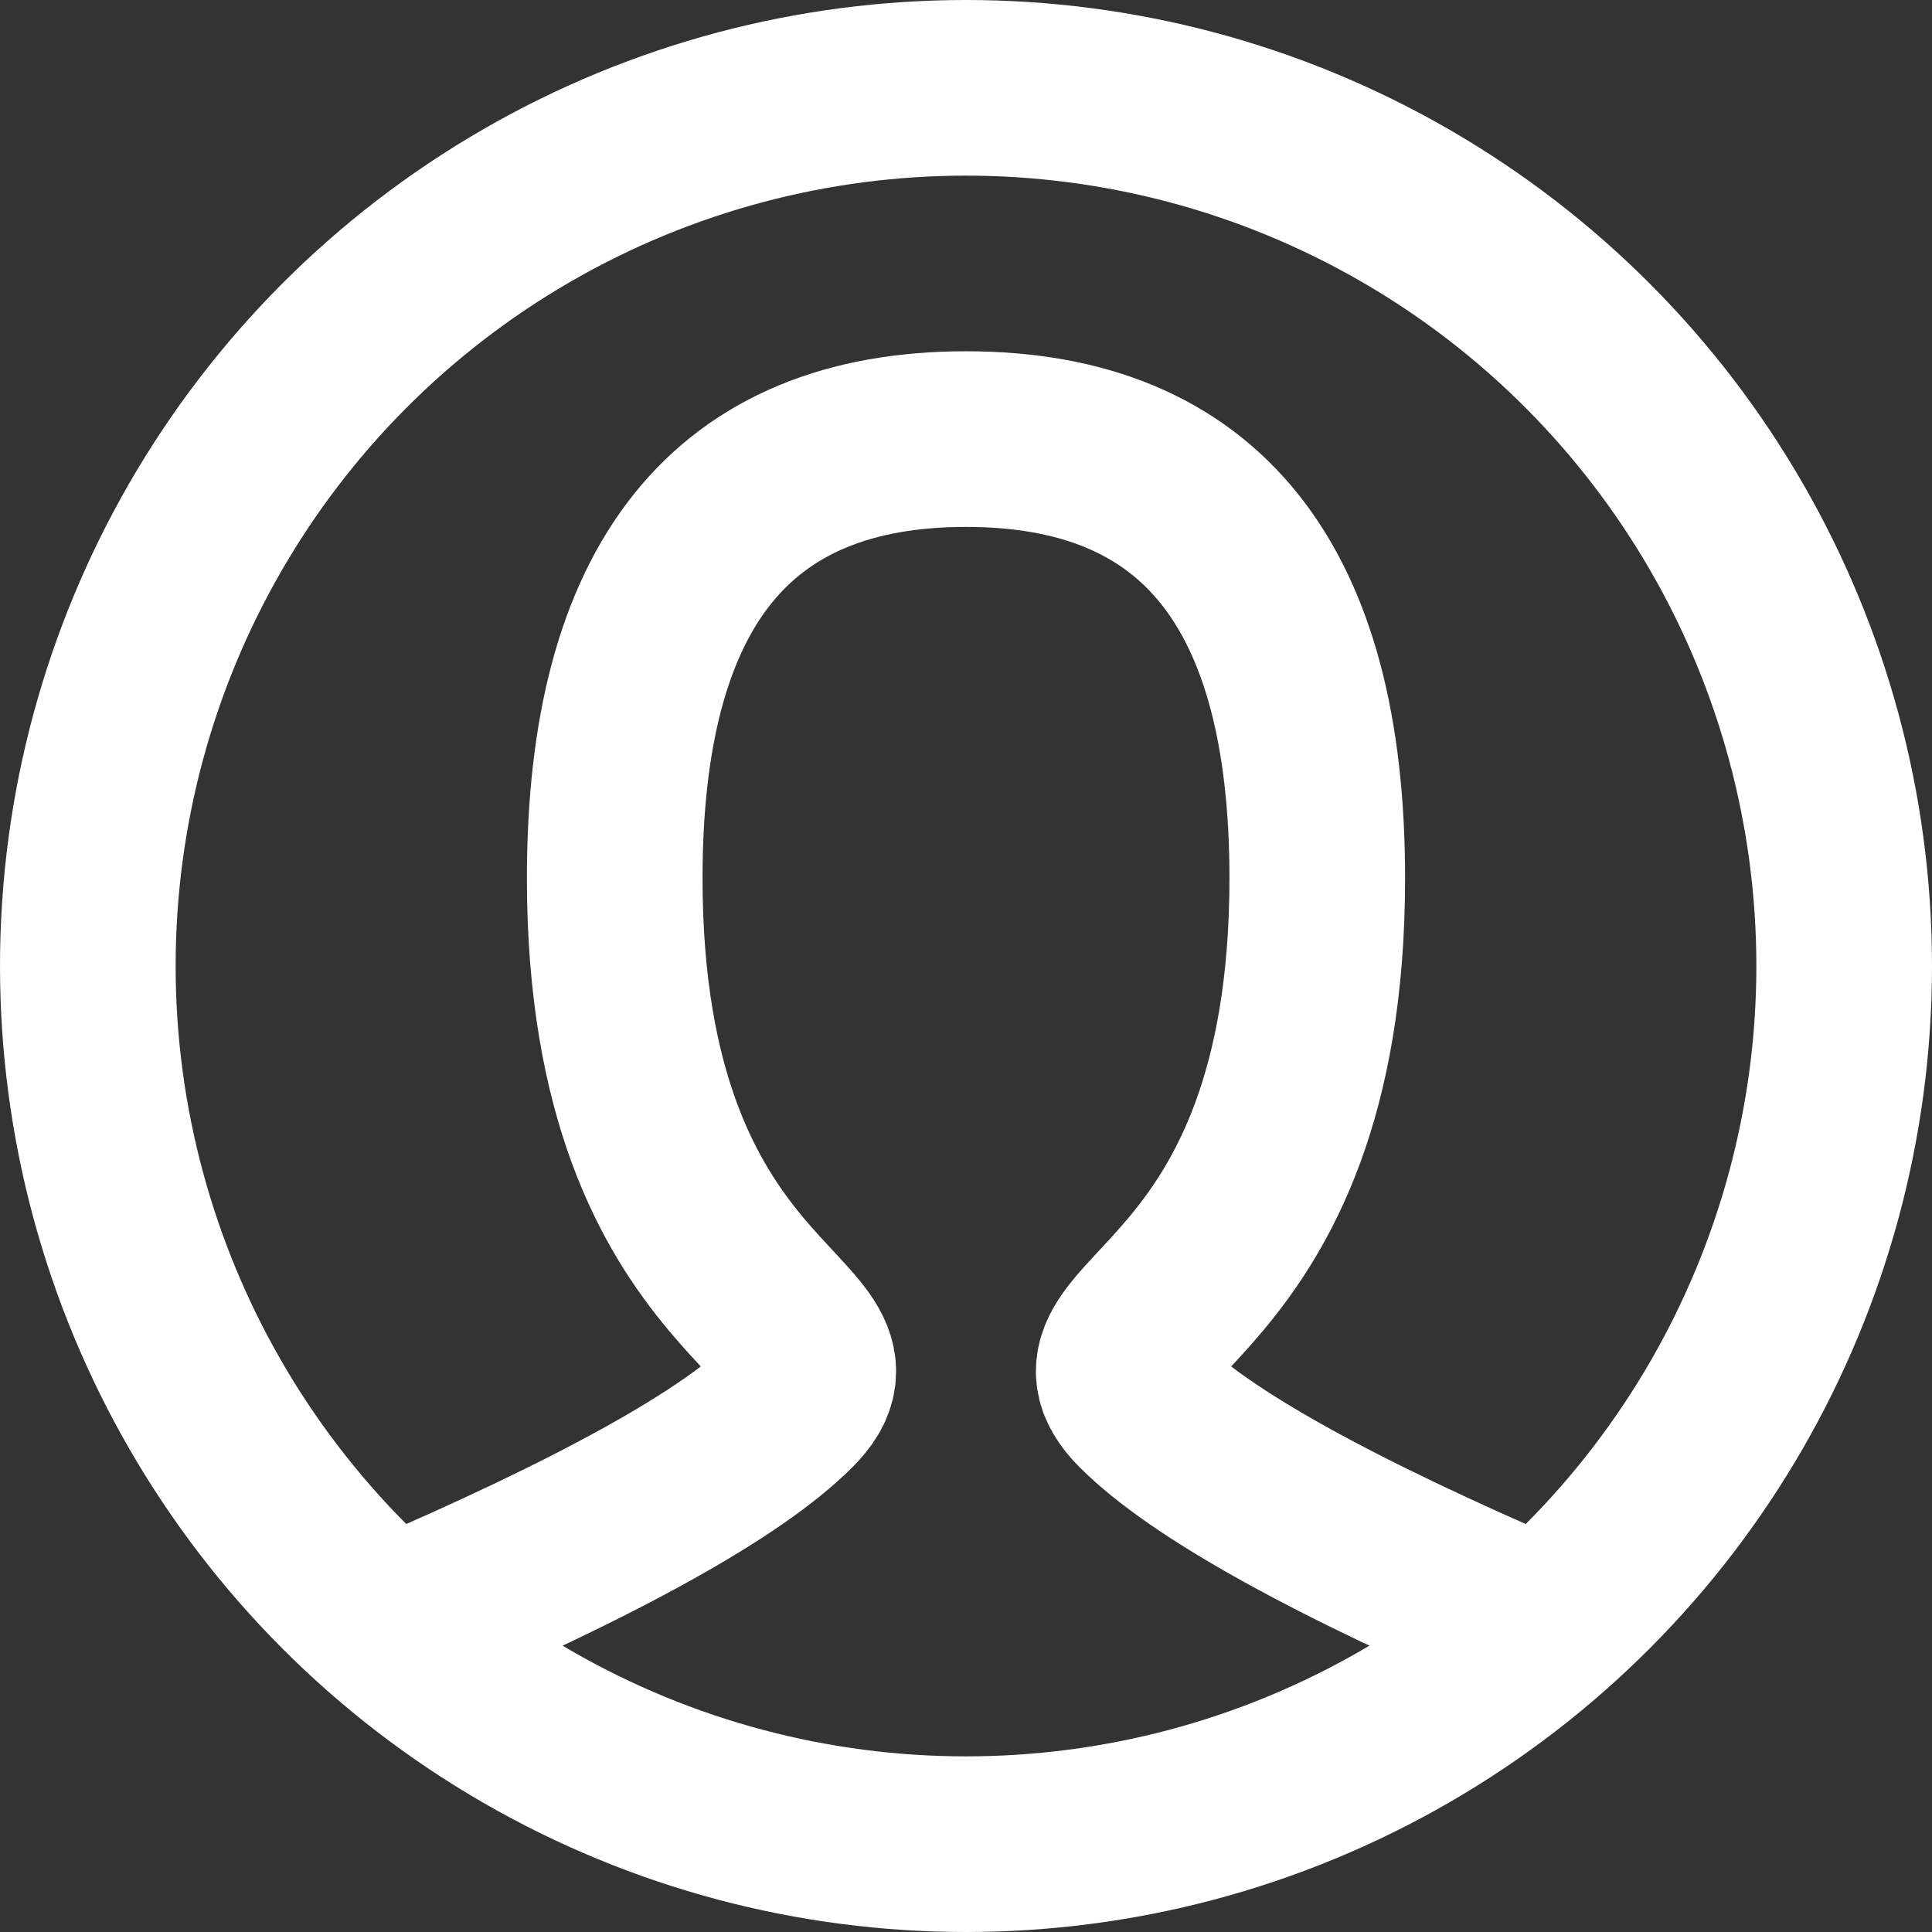
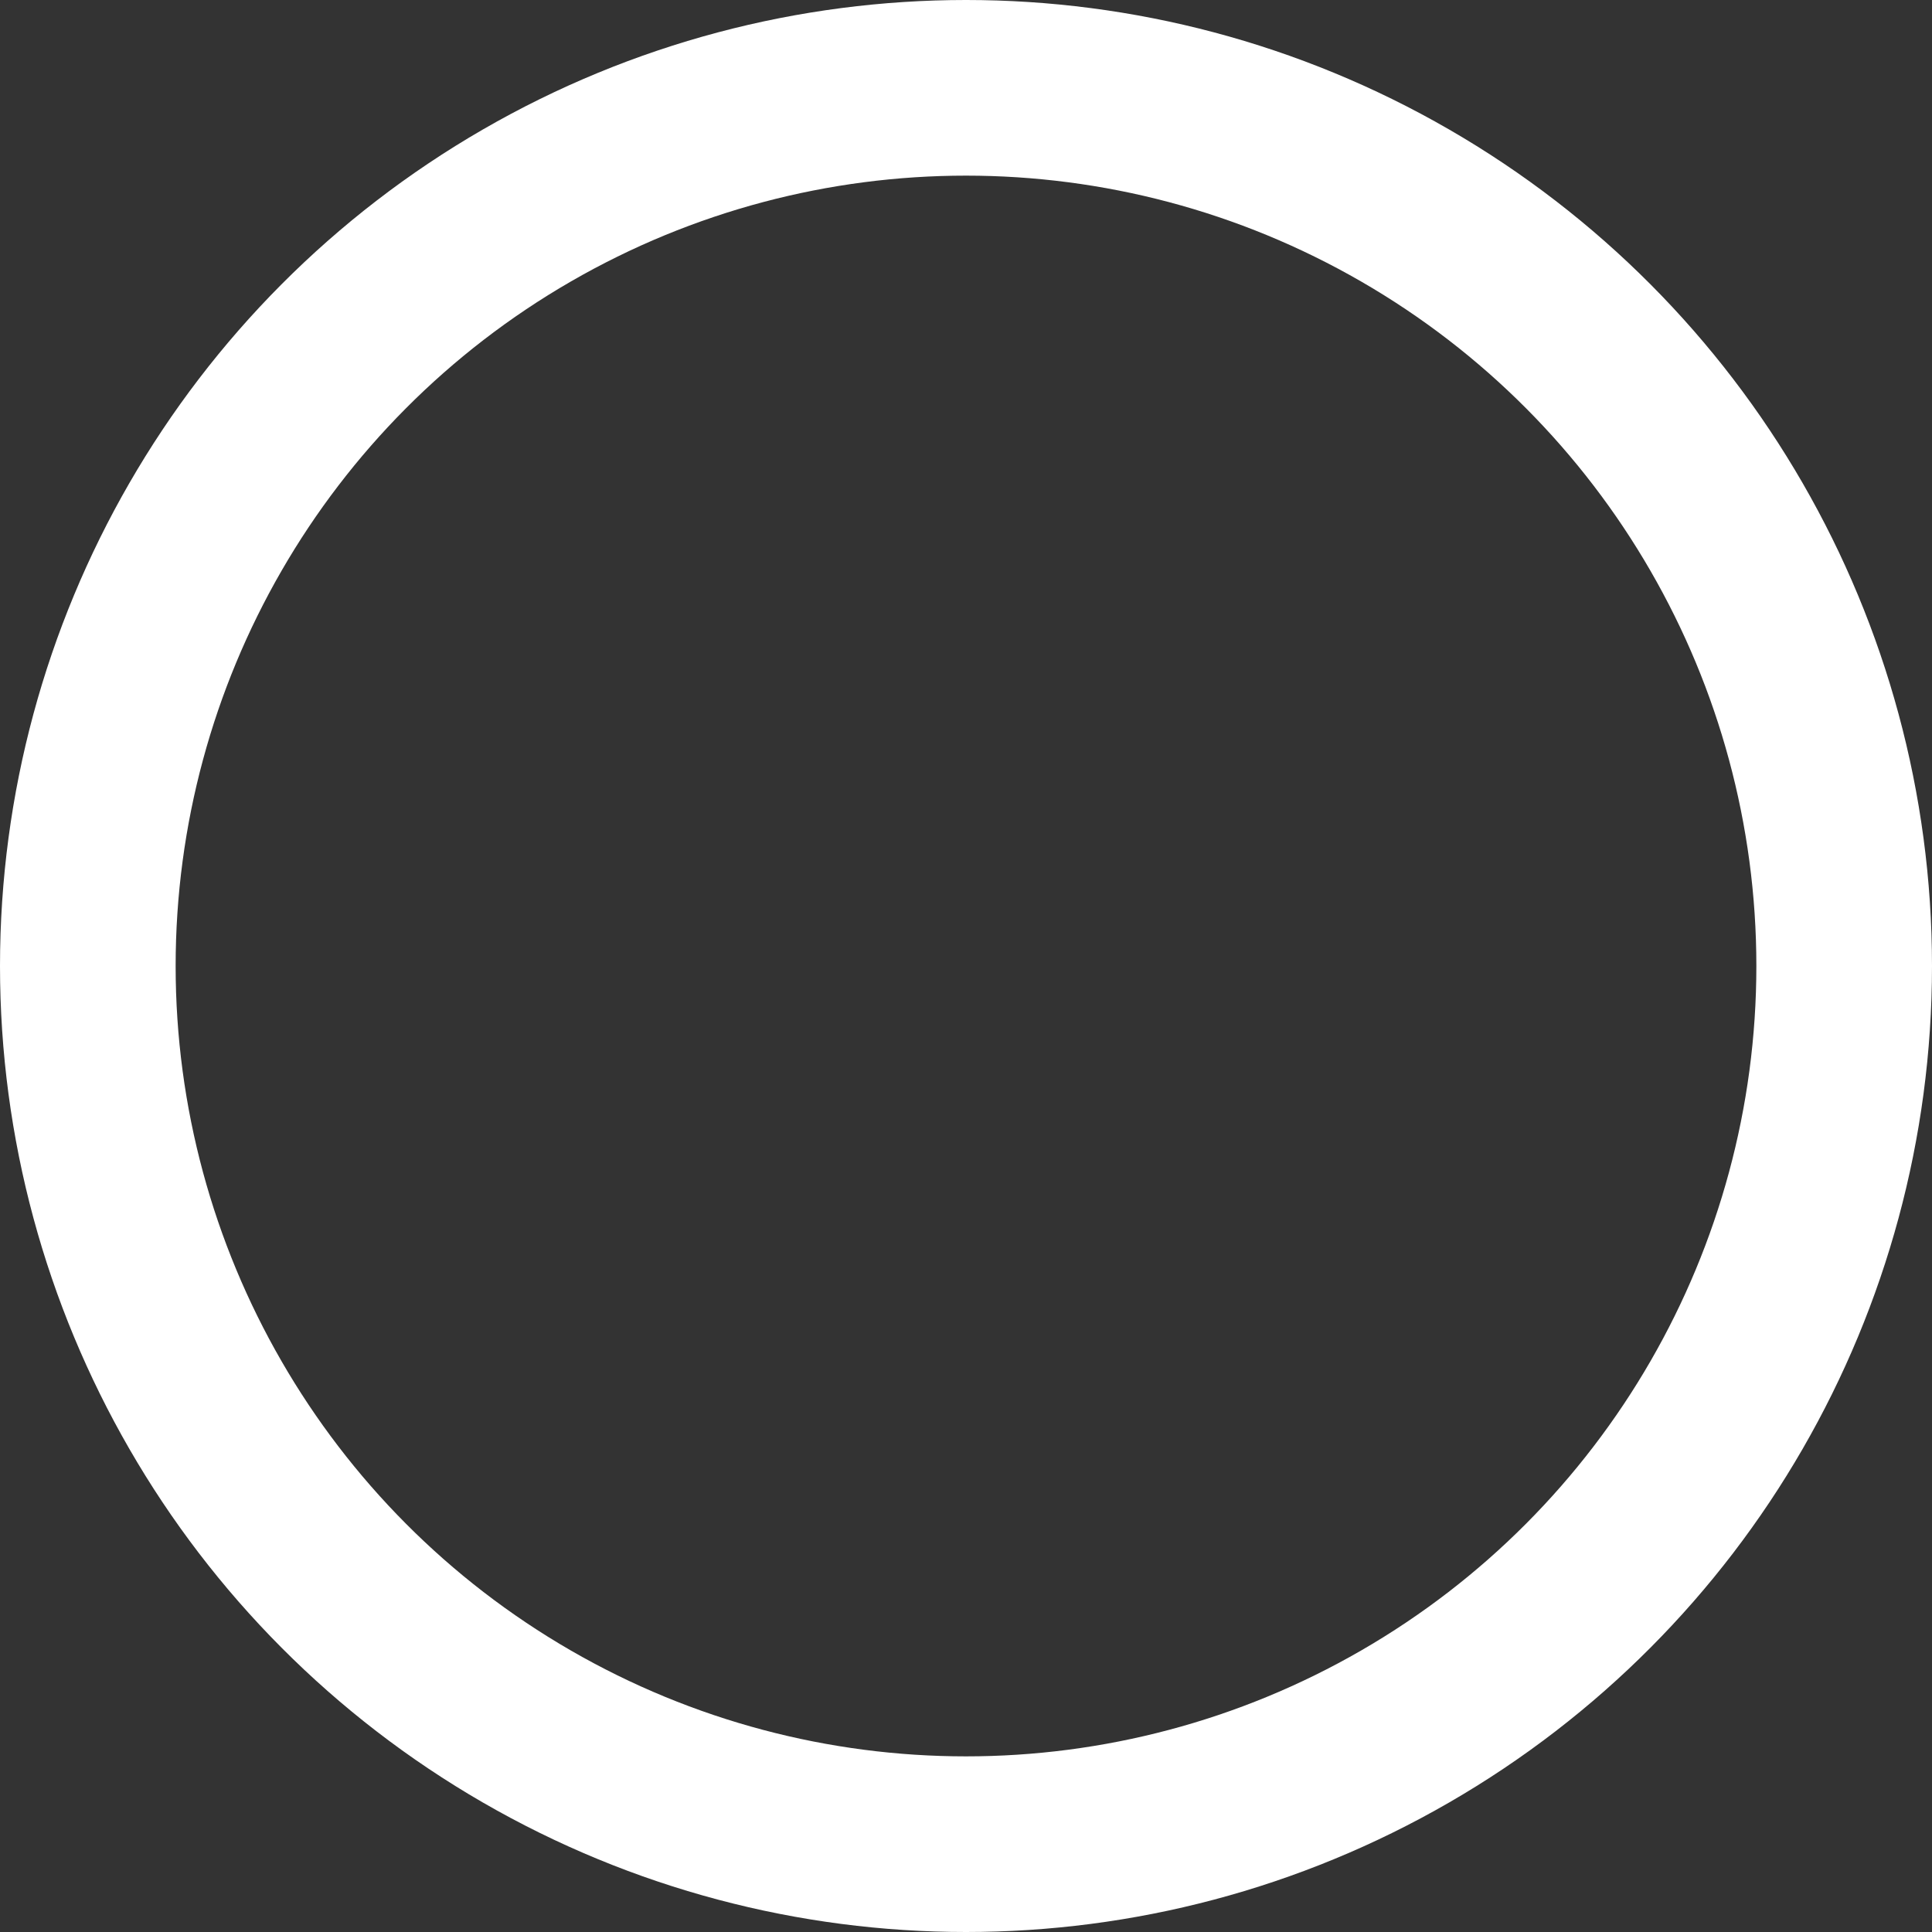
<svg xmlns="http://www.w3.org/2000/svg" width="22px" height="22px" viewBox="0 0 22 22" version="1.1">
  <rect x="0" y="0" width="22" height="22" fill="#333333" stroke="none" />
  <title>icon_user_white</title>
  <g id="Symbols" stroke="none" stroke-width="1" fill="none" fill-rule="evenodd">
    <g id="D-/-Nav-/-Utility" transform="translate(-1329, -17)" stroke="#FFFFFF" stroke-width="2">
      <g id="Login" transform="translate(1330, 16)">
        <g id="icon_user_white" transform="translate(0, 2)">
-           <path d="M3.5,17.5 C5.833,16.5 7.333,15.667 8,15 C9,14 6,14 6,9 C6,5.667 7.333,4 10,4 C12.667,4 14,5.667 14,9 C14,14 11,14 12,15 C12.667,15.667 14.167,16.5 16.5,17.5" id="Path" stroke-linecap="round" />
          <circle id="Oval" stroke-linecap="square" cx="10" cy="10" r="10" />
        </g>
      </g>
    </g>
  </g>
</svg>